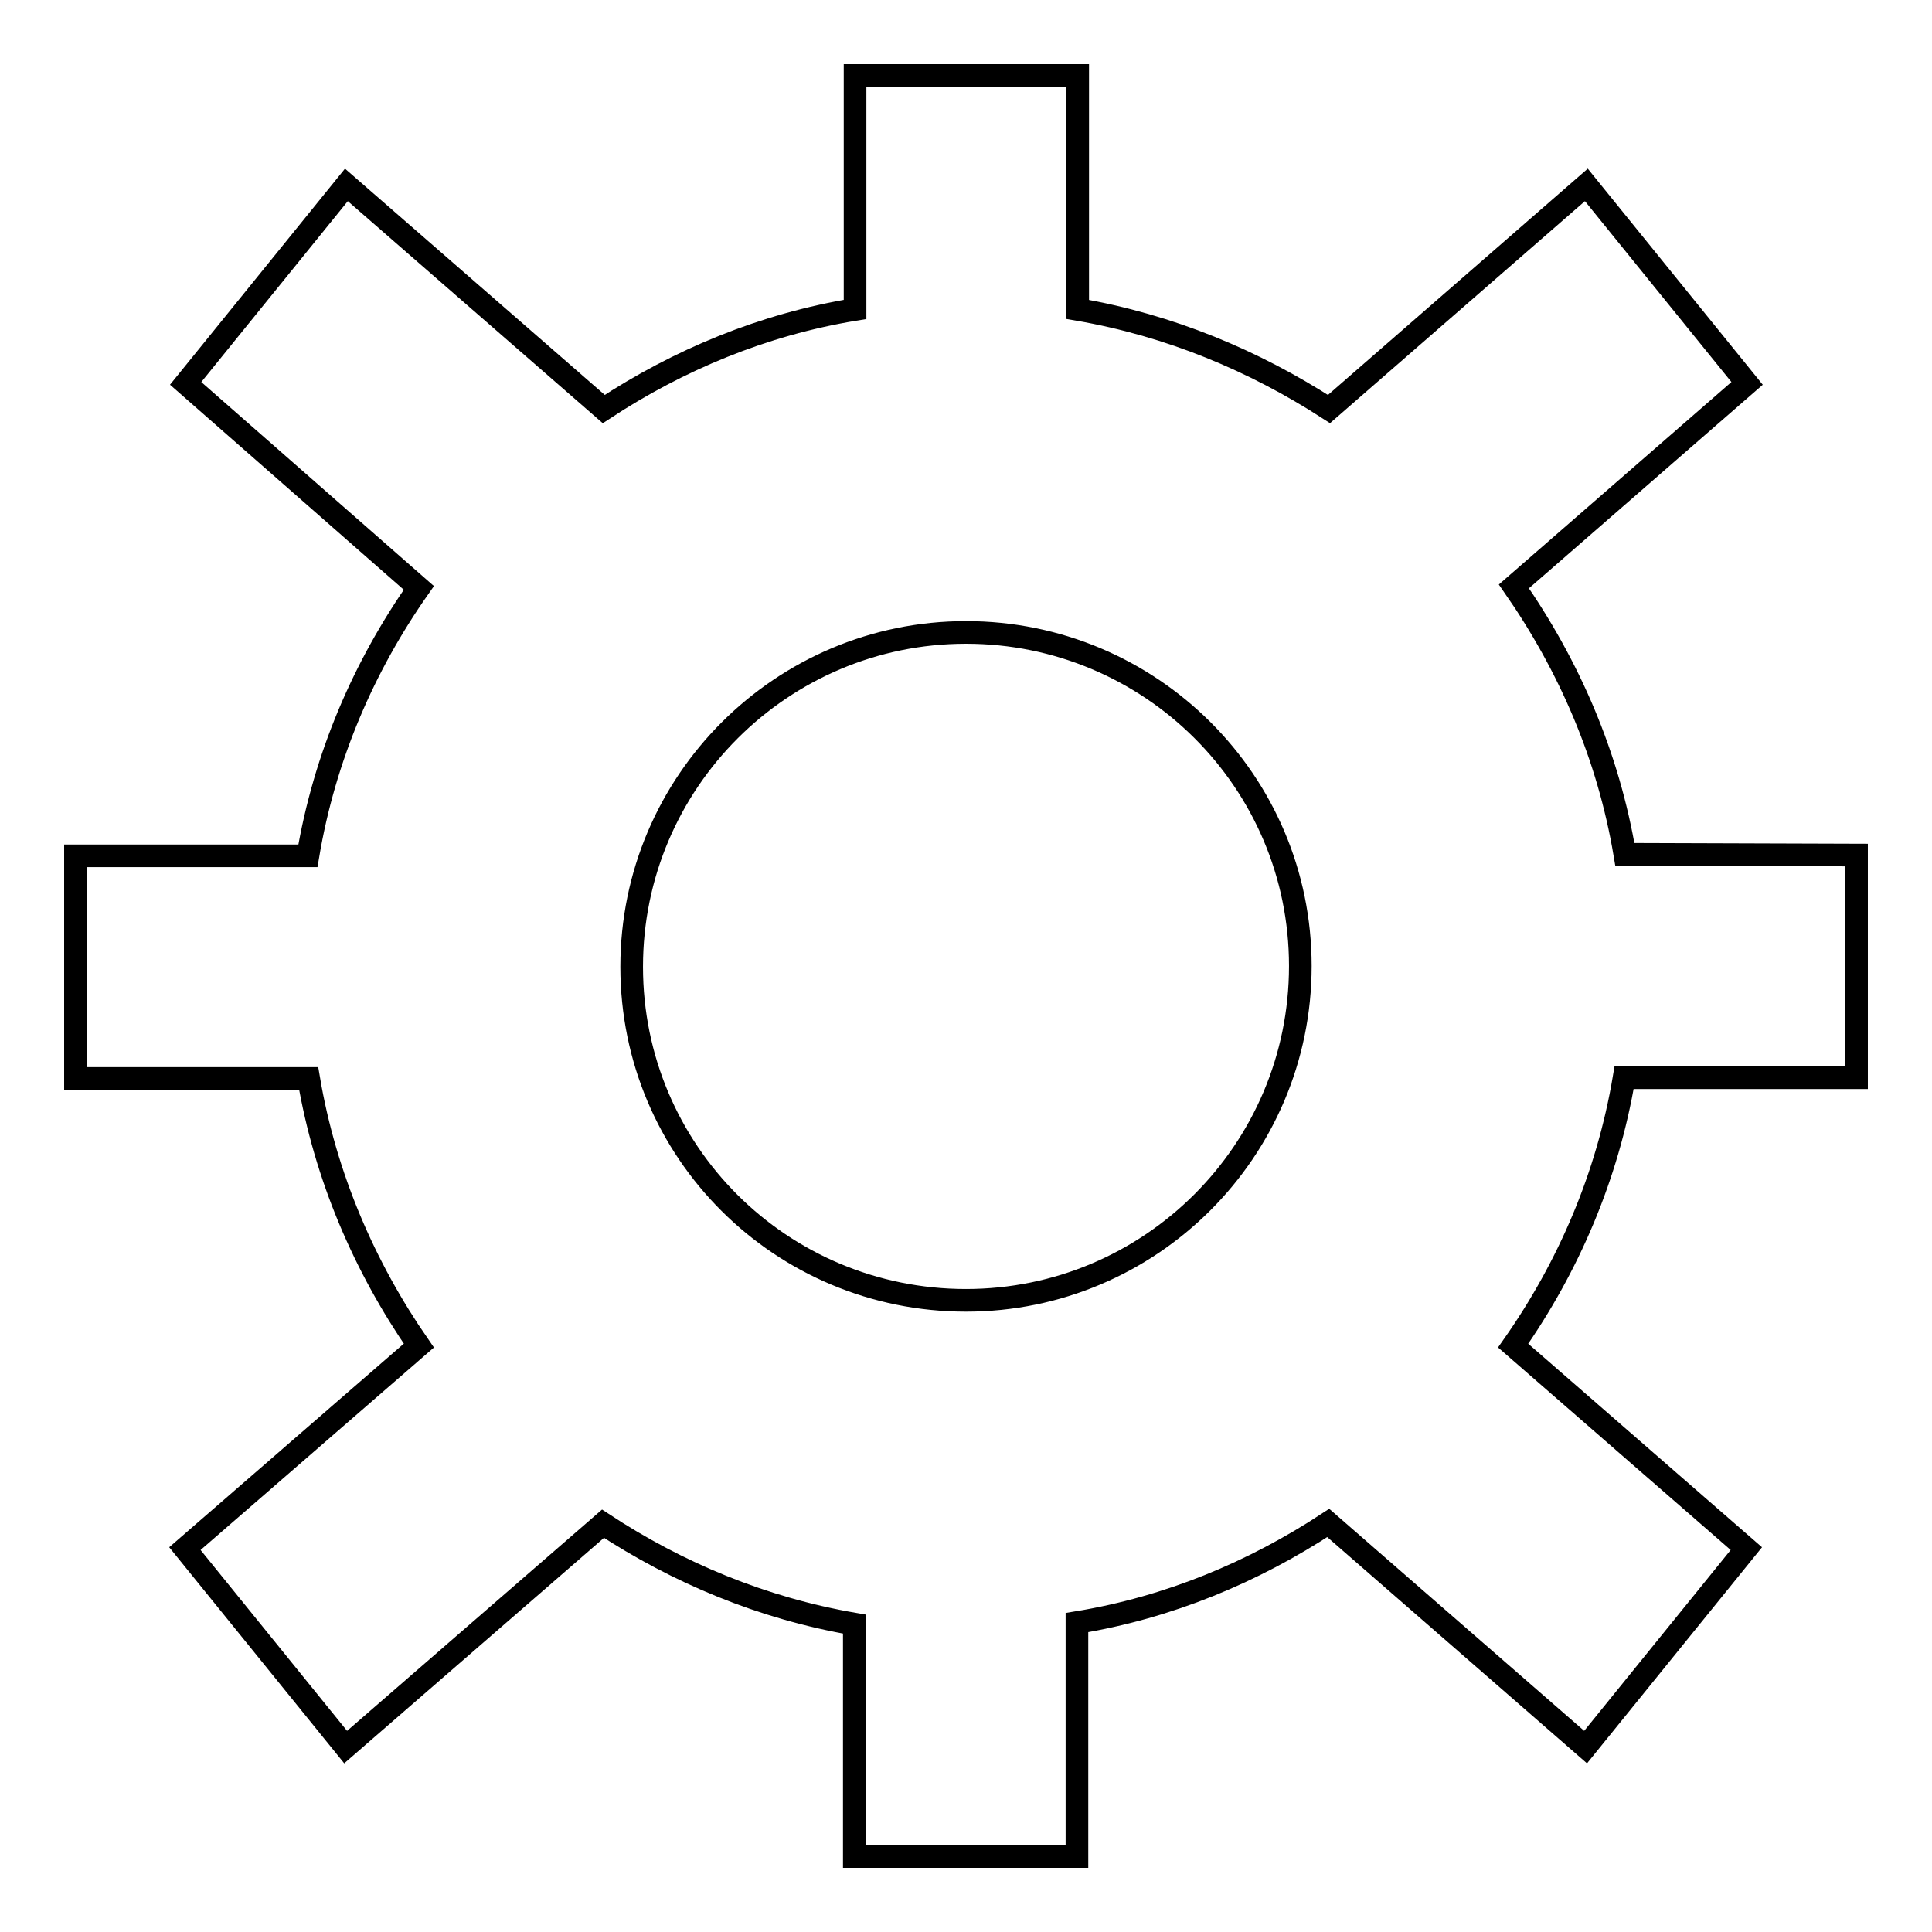
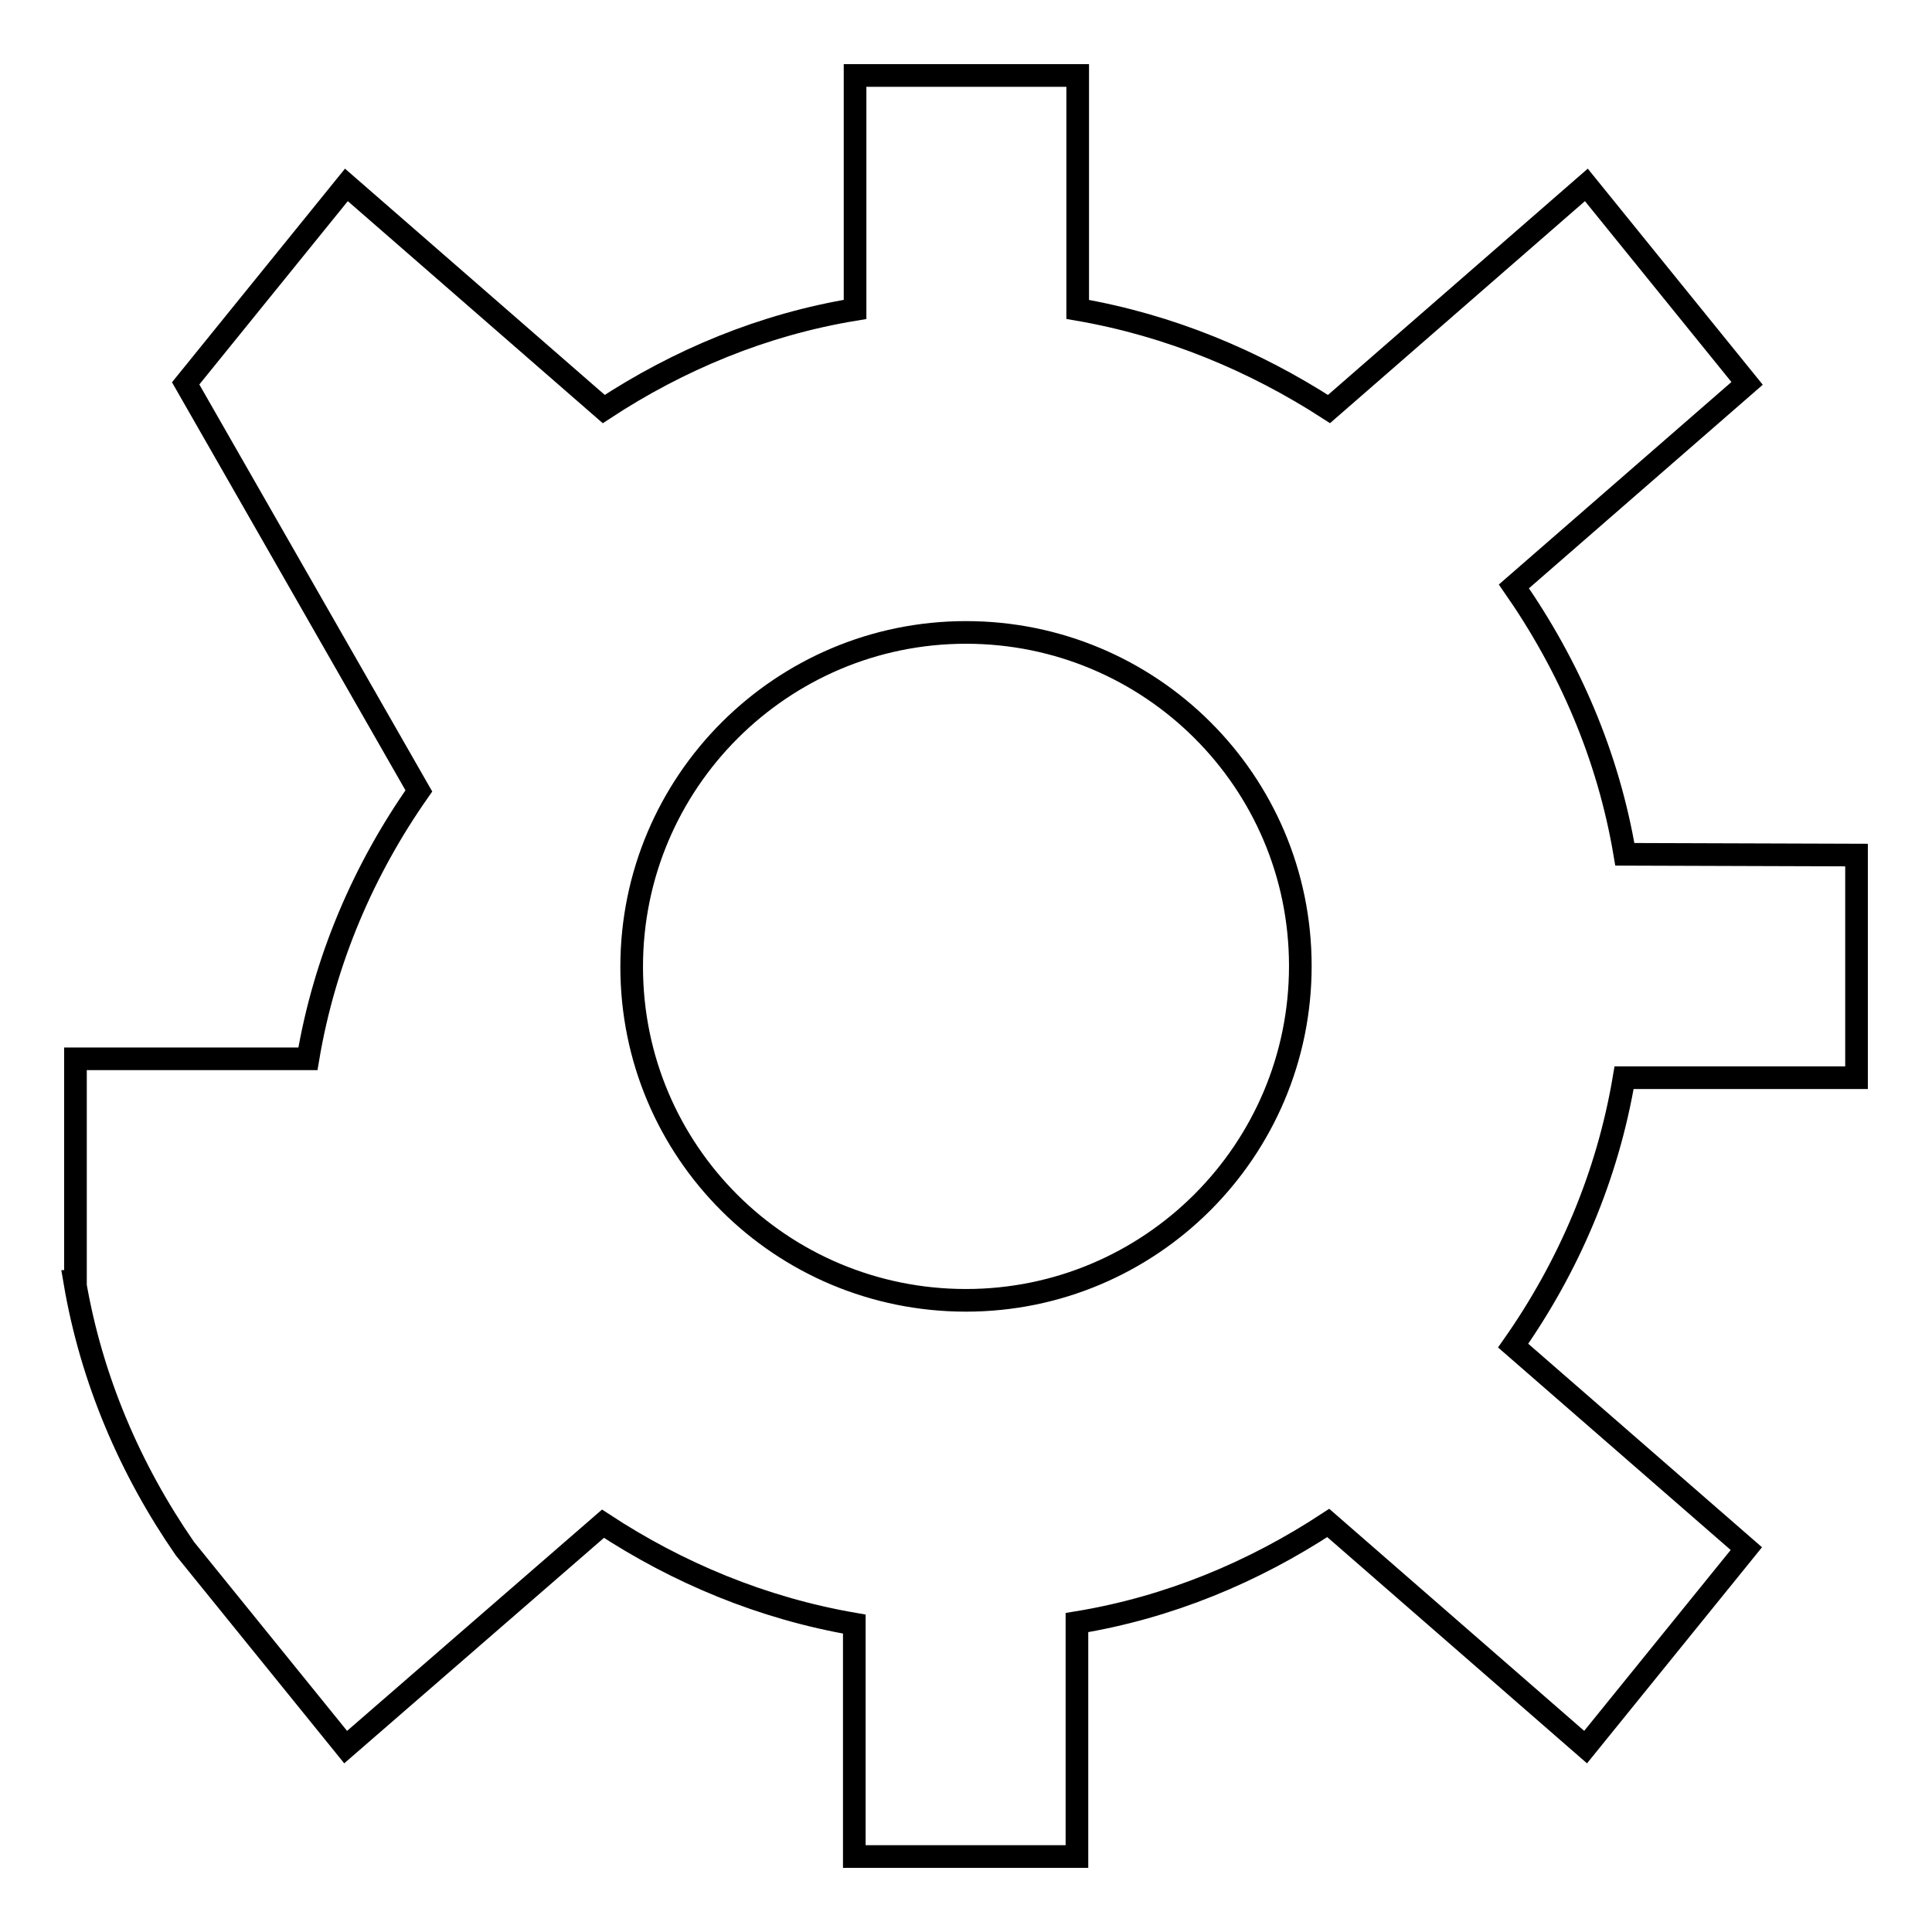
<svg xmlns="http://www.w3.org/2000/svg" version="1.1" x="0px" y="0px" viewBox="0 0 256 256" enable-background="new 0 0 256 256" xml:space="preserve">
  <g>
    <g>
      <g>
-         <path stroke-width="3" fill-opacity="0" stroke="#000000" d="M246,113.3v29.5h-30.8c-2.2,13.1-7.4,25.1-14.7,35.5l30.9,26.9l-21.3,26.3L176,201.8c-9.9,6.5-21.1,11.2-33.3,13.2v31h-29.5v-30.8c-12.2-2.1-23.4-6.8-33.3-13.3l-34.1,29.6l-21.3-26.3l31-26.9c-7.2-10.4-12.4-22.4-14.6-35.4H10v-29.5h30.8c2.2-13.1,7.4-25.1,14.7-35.5L24.6,50.8l21.3-26.3L80,54.2c9.9-6.5,21.1-11.2,33.3-13.2V10h29.5v31c12.2,2.1,23.4,6.8,33.3,13.2l34.1-29.7l21.3,26.3l-30.9,26.9c7.3,10.5,12.5,22.4,14.7,35.5L246,113.3L246,113.3z M128,83.8c-24.4,0-44.3,19.8-44.3,44.3c0,24.5,19.8,44.2,44.3,44.2c24.4,0,44.3-19.8,44.3-44.3C172.3,103.5,152.4,83.8,128,83.8z" />
+         <path stroke-width="3" fill-opacity="0" stroke="#000000" d="M246,113.3v29.5h-30.8c-2.2,13.1-7.4,25.1-14.7,35.5l30.9,26.9l-21.3,26.3L176,201.8c-9.9,6.5-21.1,11.2-33.3,13.2v31h-29.5v-30.8c-12.2-2.1-23.4-6.8-33.3-13.3l-34.1,29.6l-21.3-26.3c-7.2-10.4-12.4-22.4-14.6-35.4H10v-29.5h30.8c2.2-13.1,7.4-25.1,14.7-35.5L24.6,50.8l21.3-26.3L80,54.2c9.9-6.5,21.1-11.2,33.3-13.2V10h29.5v31c12.2,2.1,23.4,6.8,33.3,13.2l34.1-29.7l21.3,26.3l-30.9,26.9c7.3,10.5,12.5,22.4,14.7,35.5L246,113.3L246,113.3z M128,83.8c-24.4,0-44.3,19.8-44.3,44.3c0,24.5,19.8,44.2,44.3,44.2c24.4,0,44.3-19.8,44.3-44.3C172.3,103.5,152.4,83.8,128,83.8z" />
      </g>
    </g>
  </g>
</svg>